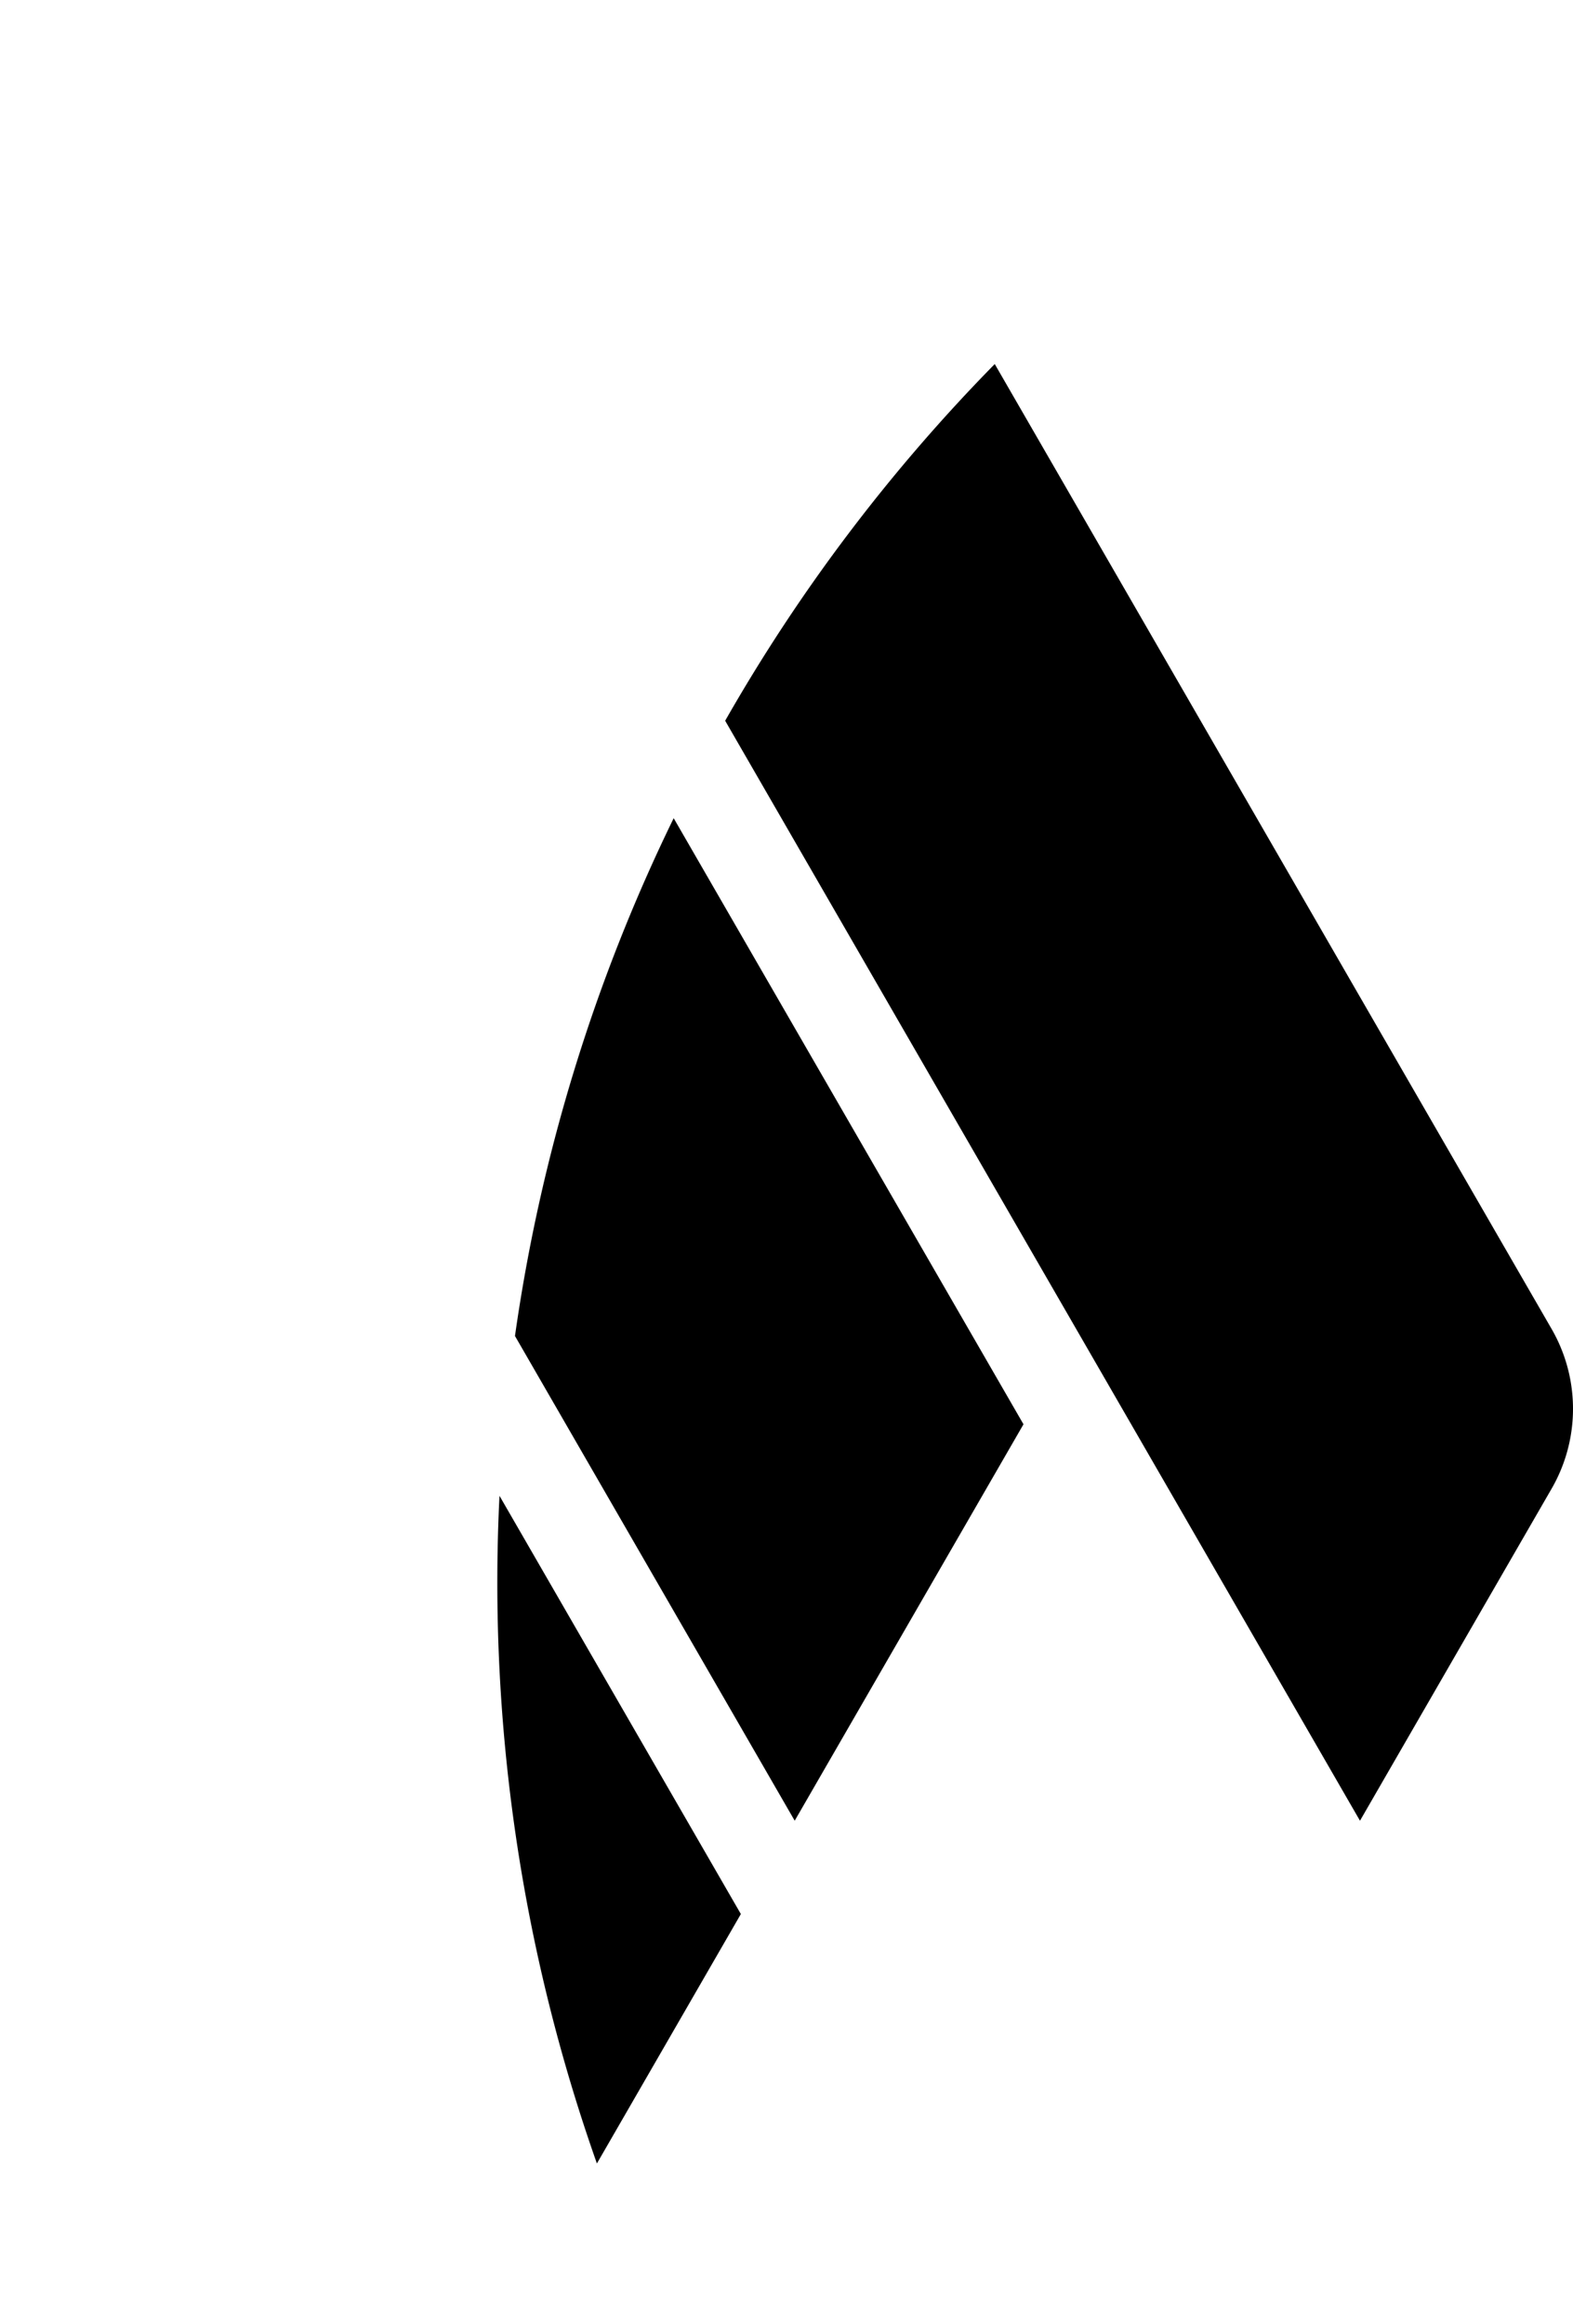
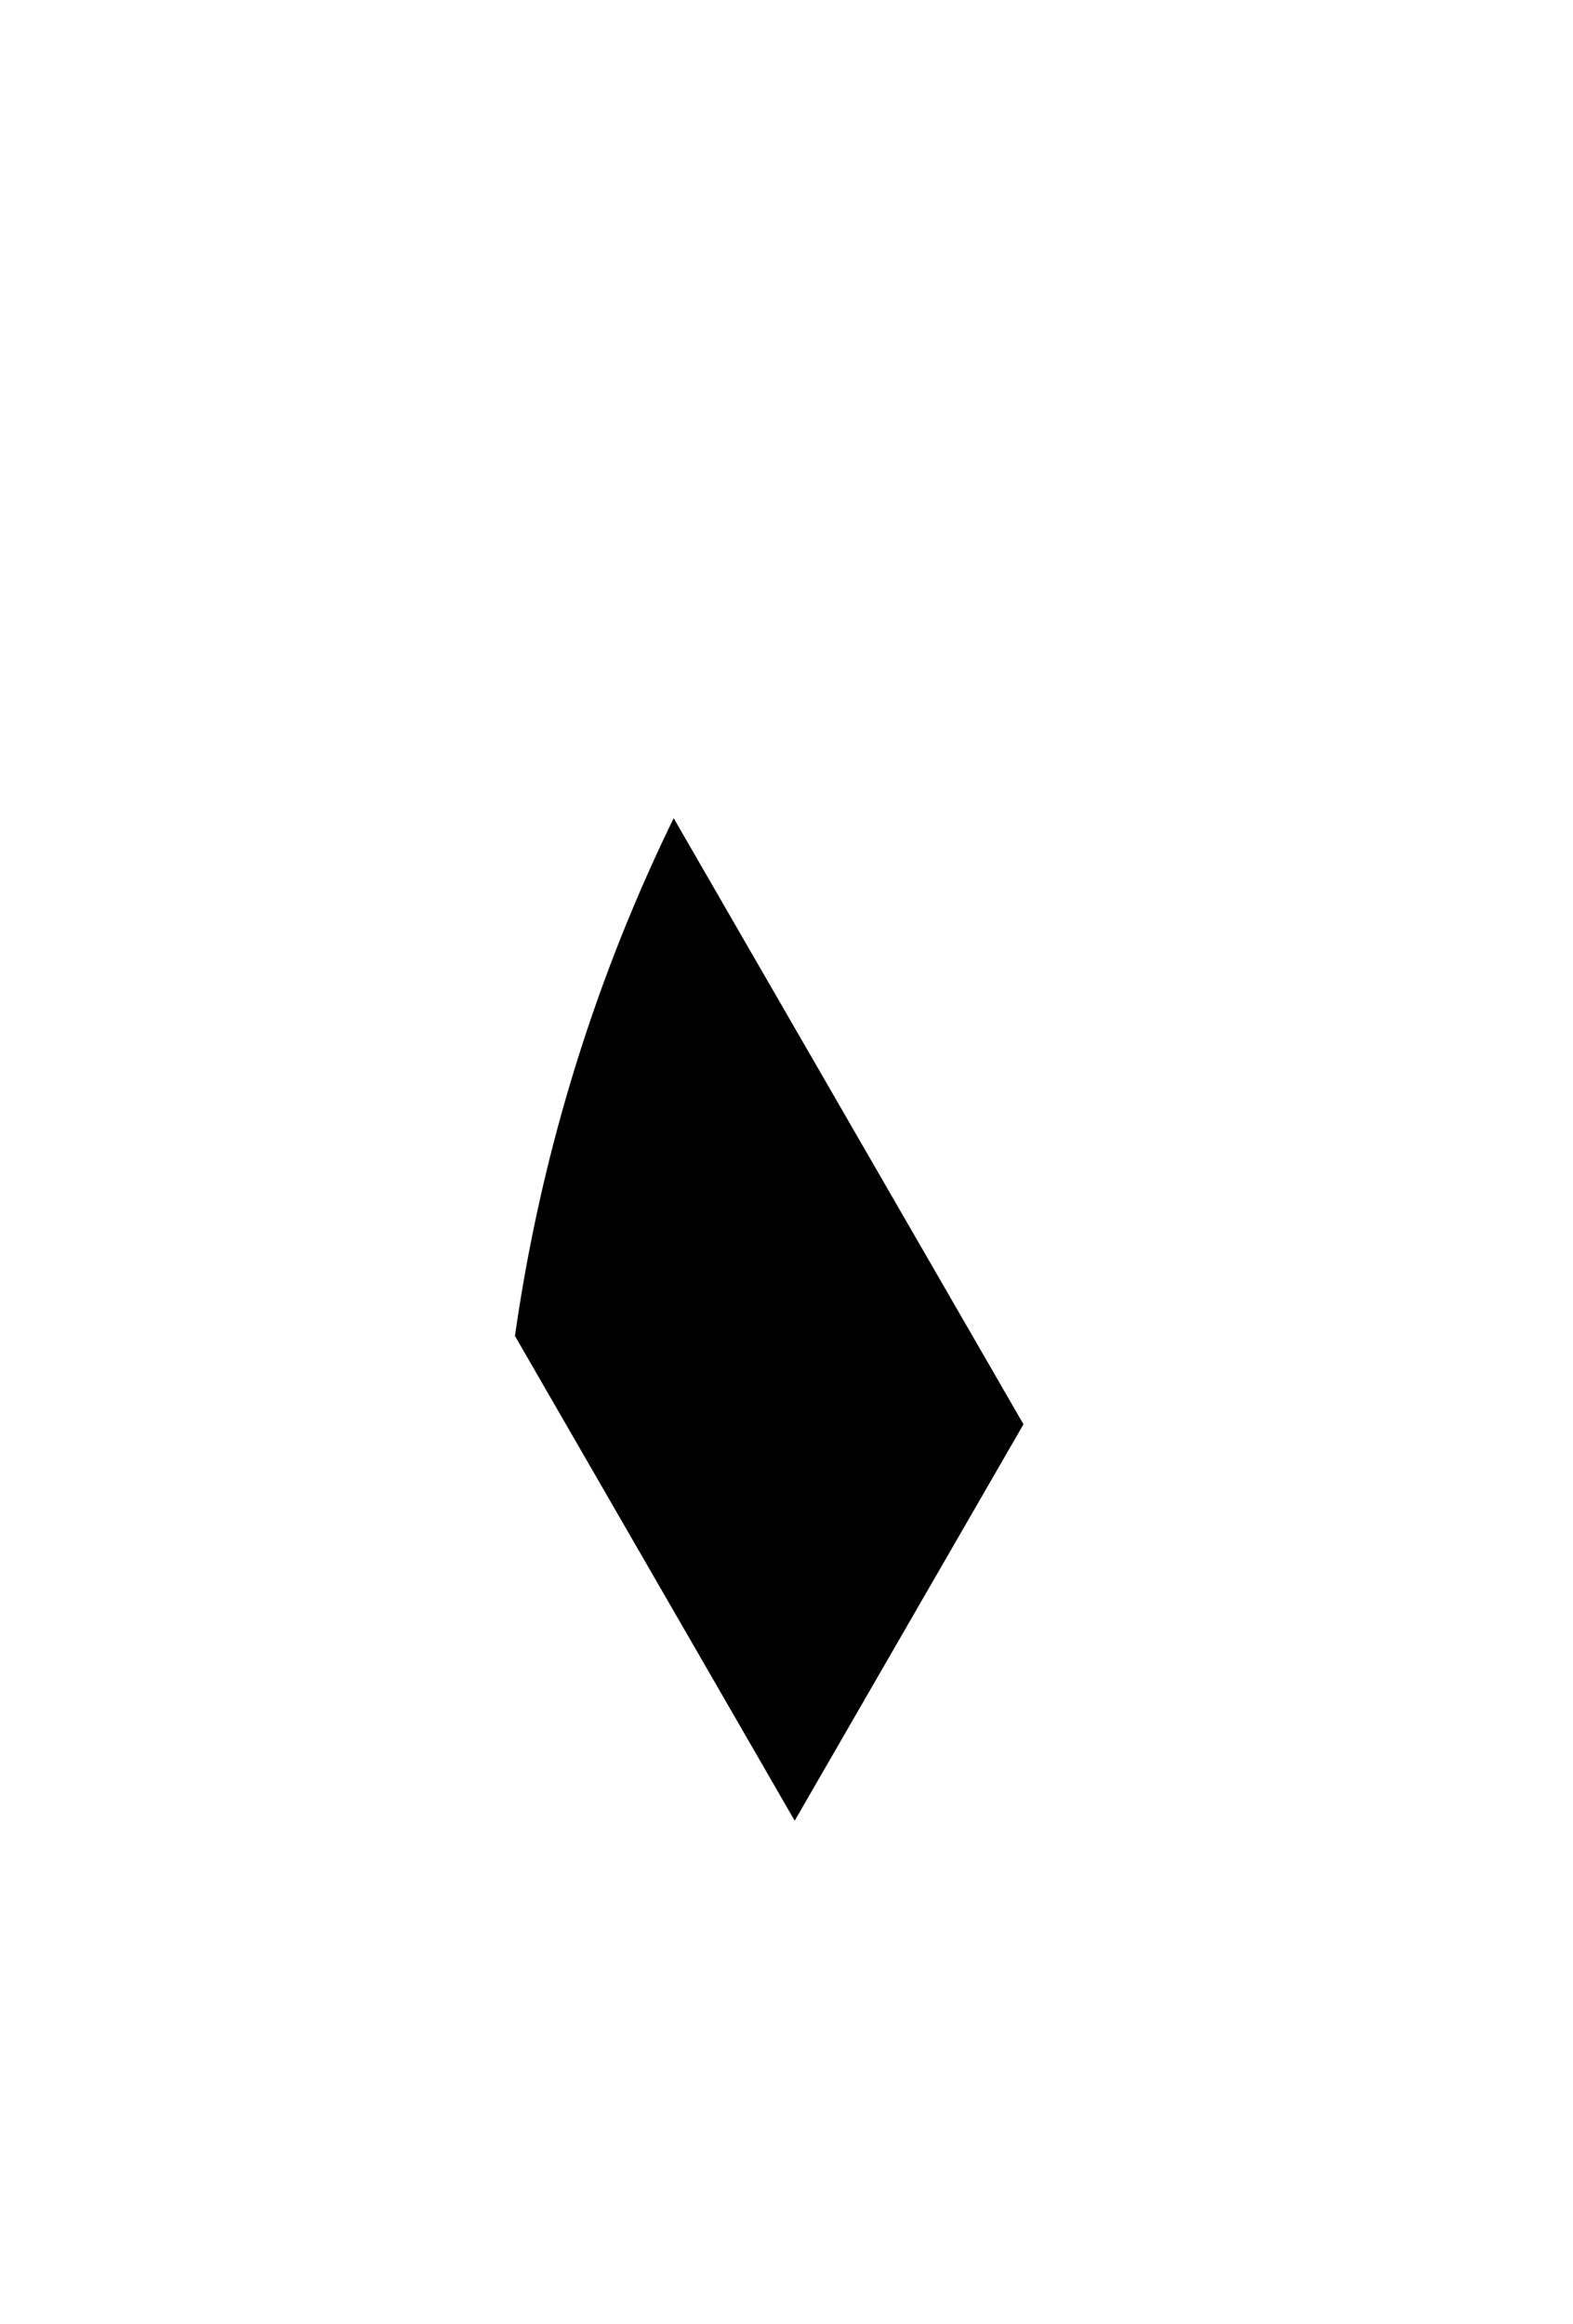
<svg xmlns="http://www.w3.org/2000/svg" width="408.309" height="603" viewBox="0 0 408.309 603">
  <g transform="translate(763 -1402)">
-     <rect width="408" height="603" transform="translate(-763 1402)" fill="none" />
    <path d="M243.515,382.324l72.61,125.767,59.386-102.858-90.8-157.258A450.376,450.376,0,0,0,243.515,382.324Z" transform="translate(-872.841 1366.316)" />
-     <path d="M419.706,601.284l49.744-86.158a41.44,41.44,0,0,0,0-41.435l-52.067-90.174-9.337-16.178L344.022,256.444l-9.342-16.178L324.9,223.328a450.443,450.443,0,0,0-69.976,92.55Z" transform="translate(-829.691 1273.128)" />
-     <path d="M243.112,284.751A452.325,452.325,0,0,0,268.4,457.991l37.366-64.722Z" transform="translate(-876.459 1505.353)" />
  </g>
</svg>